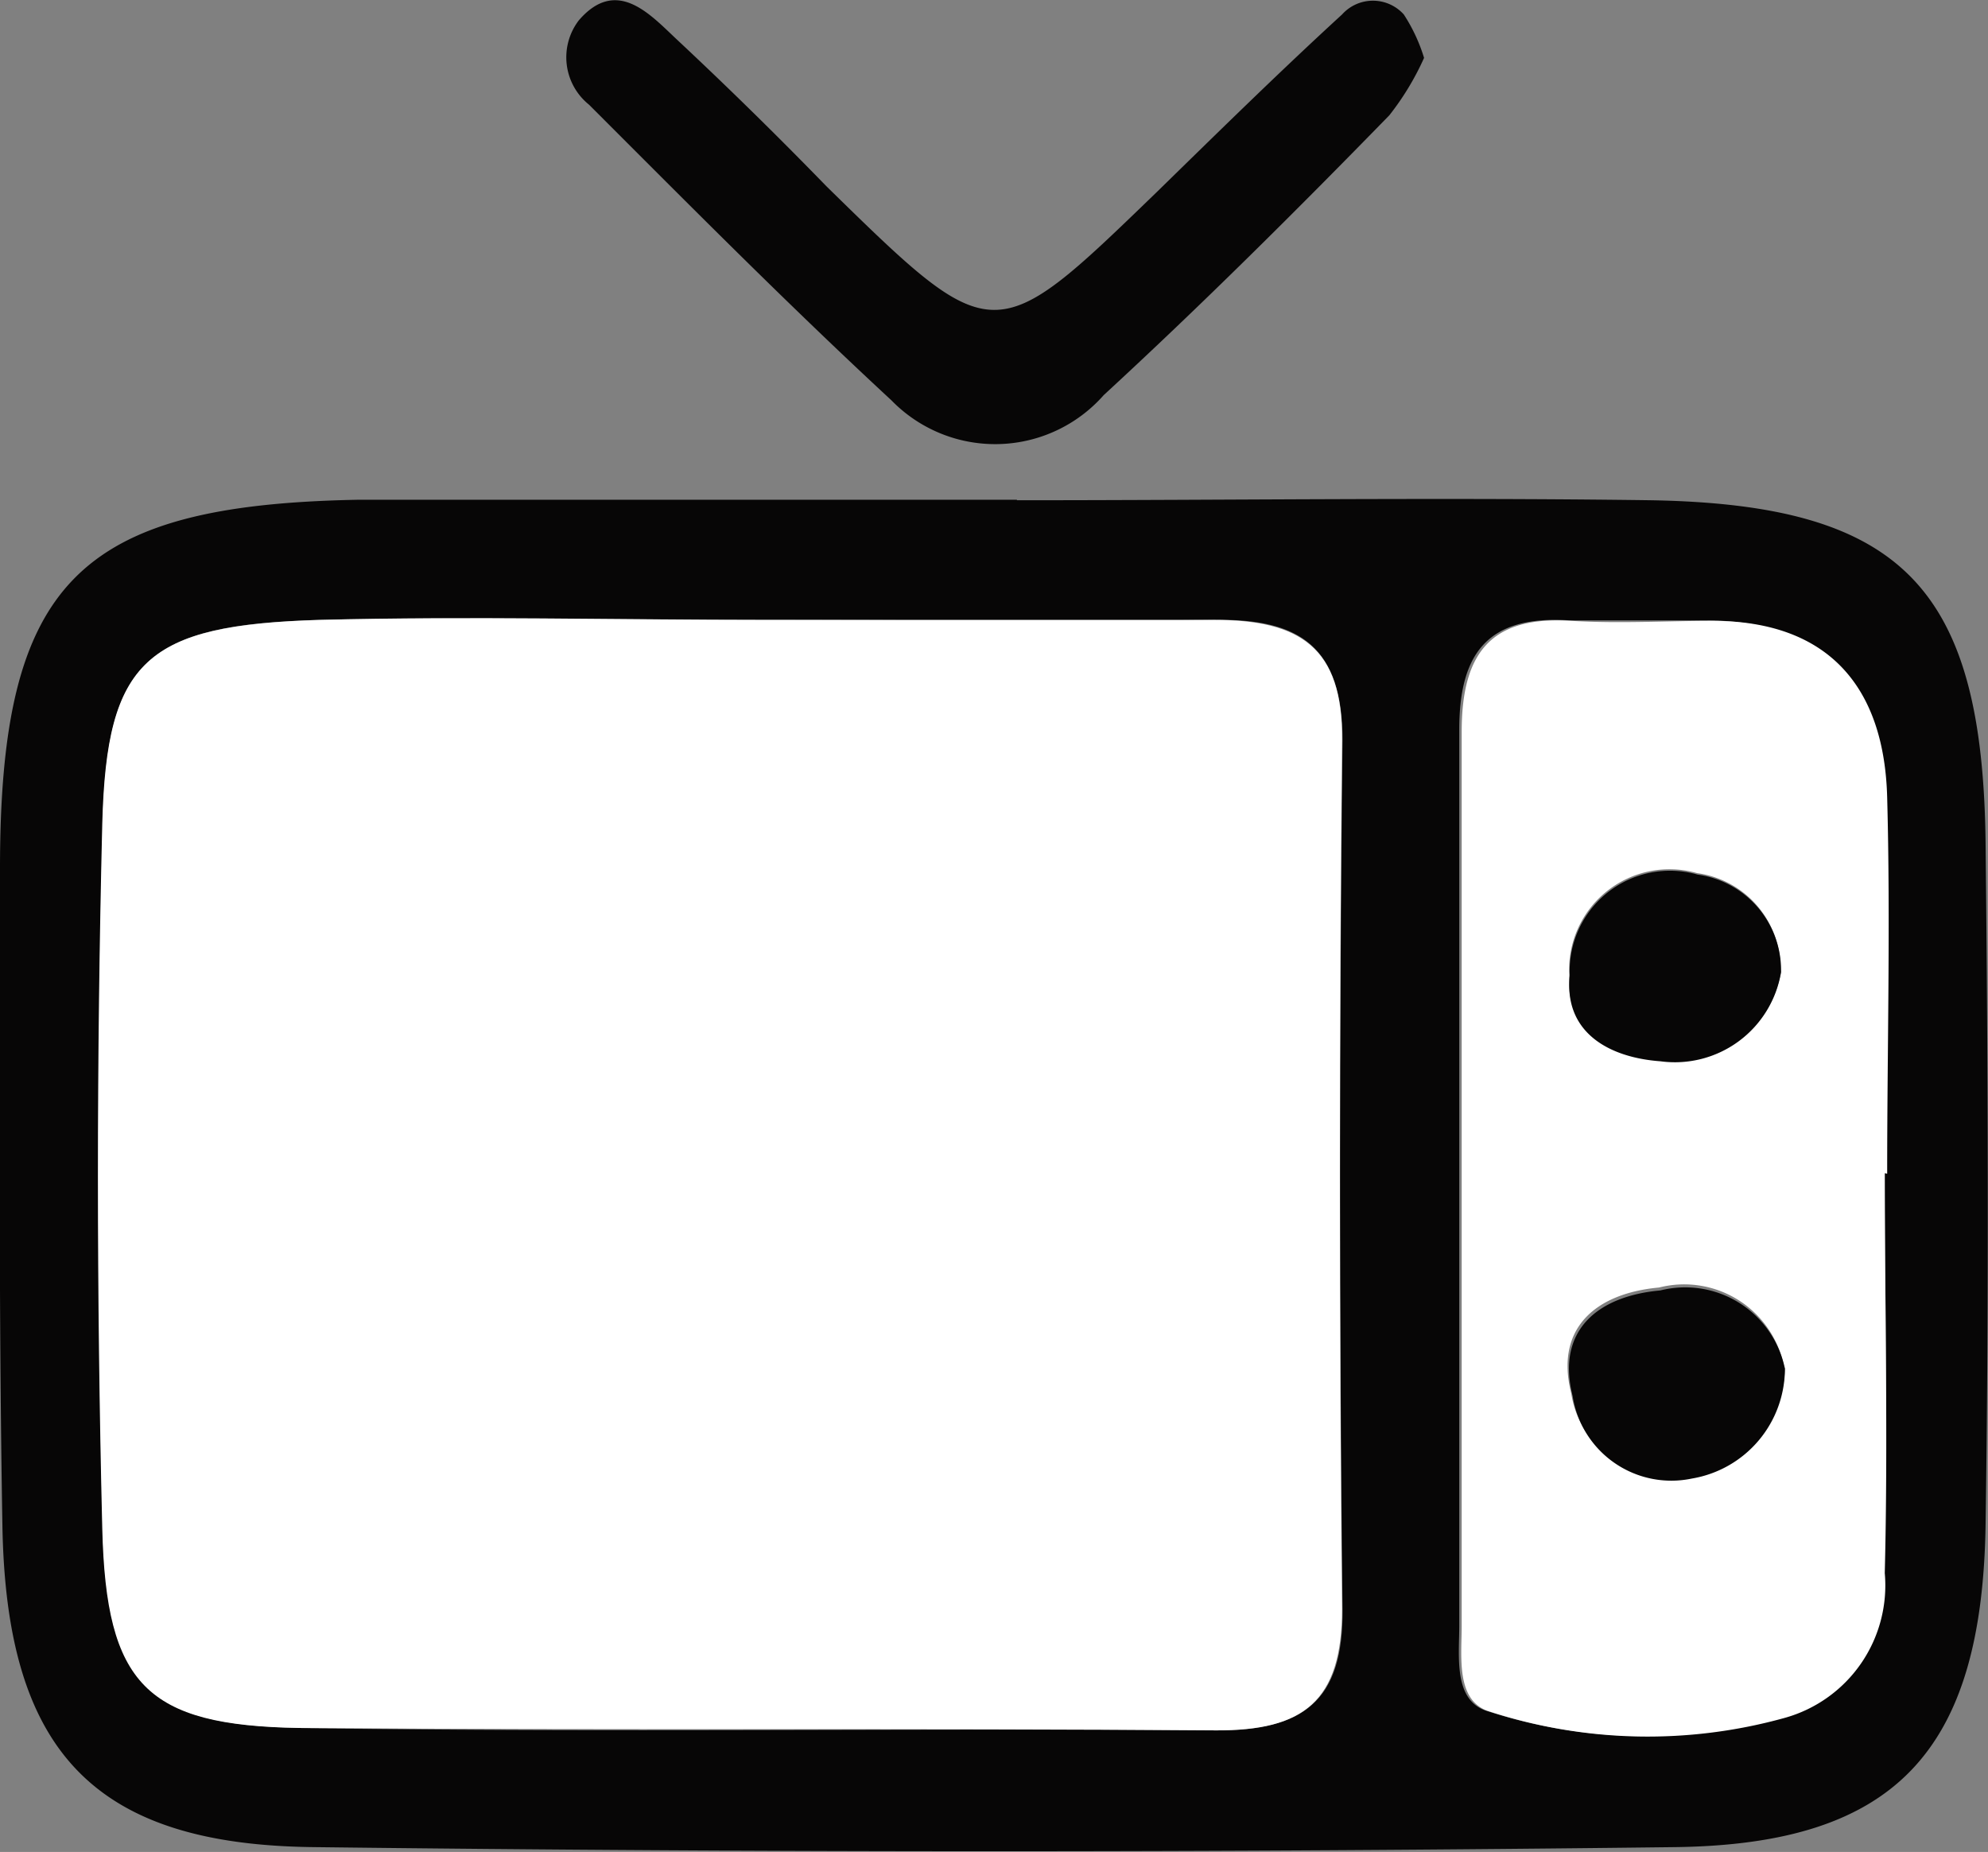
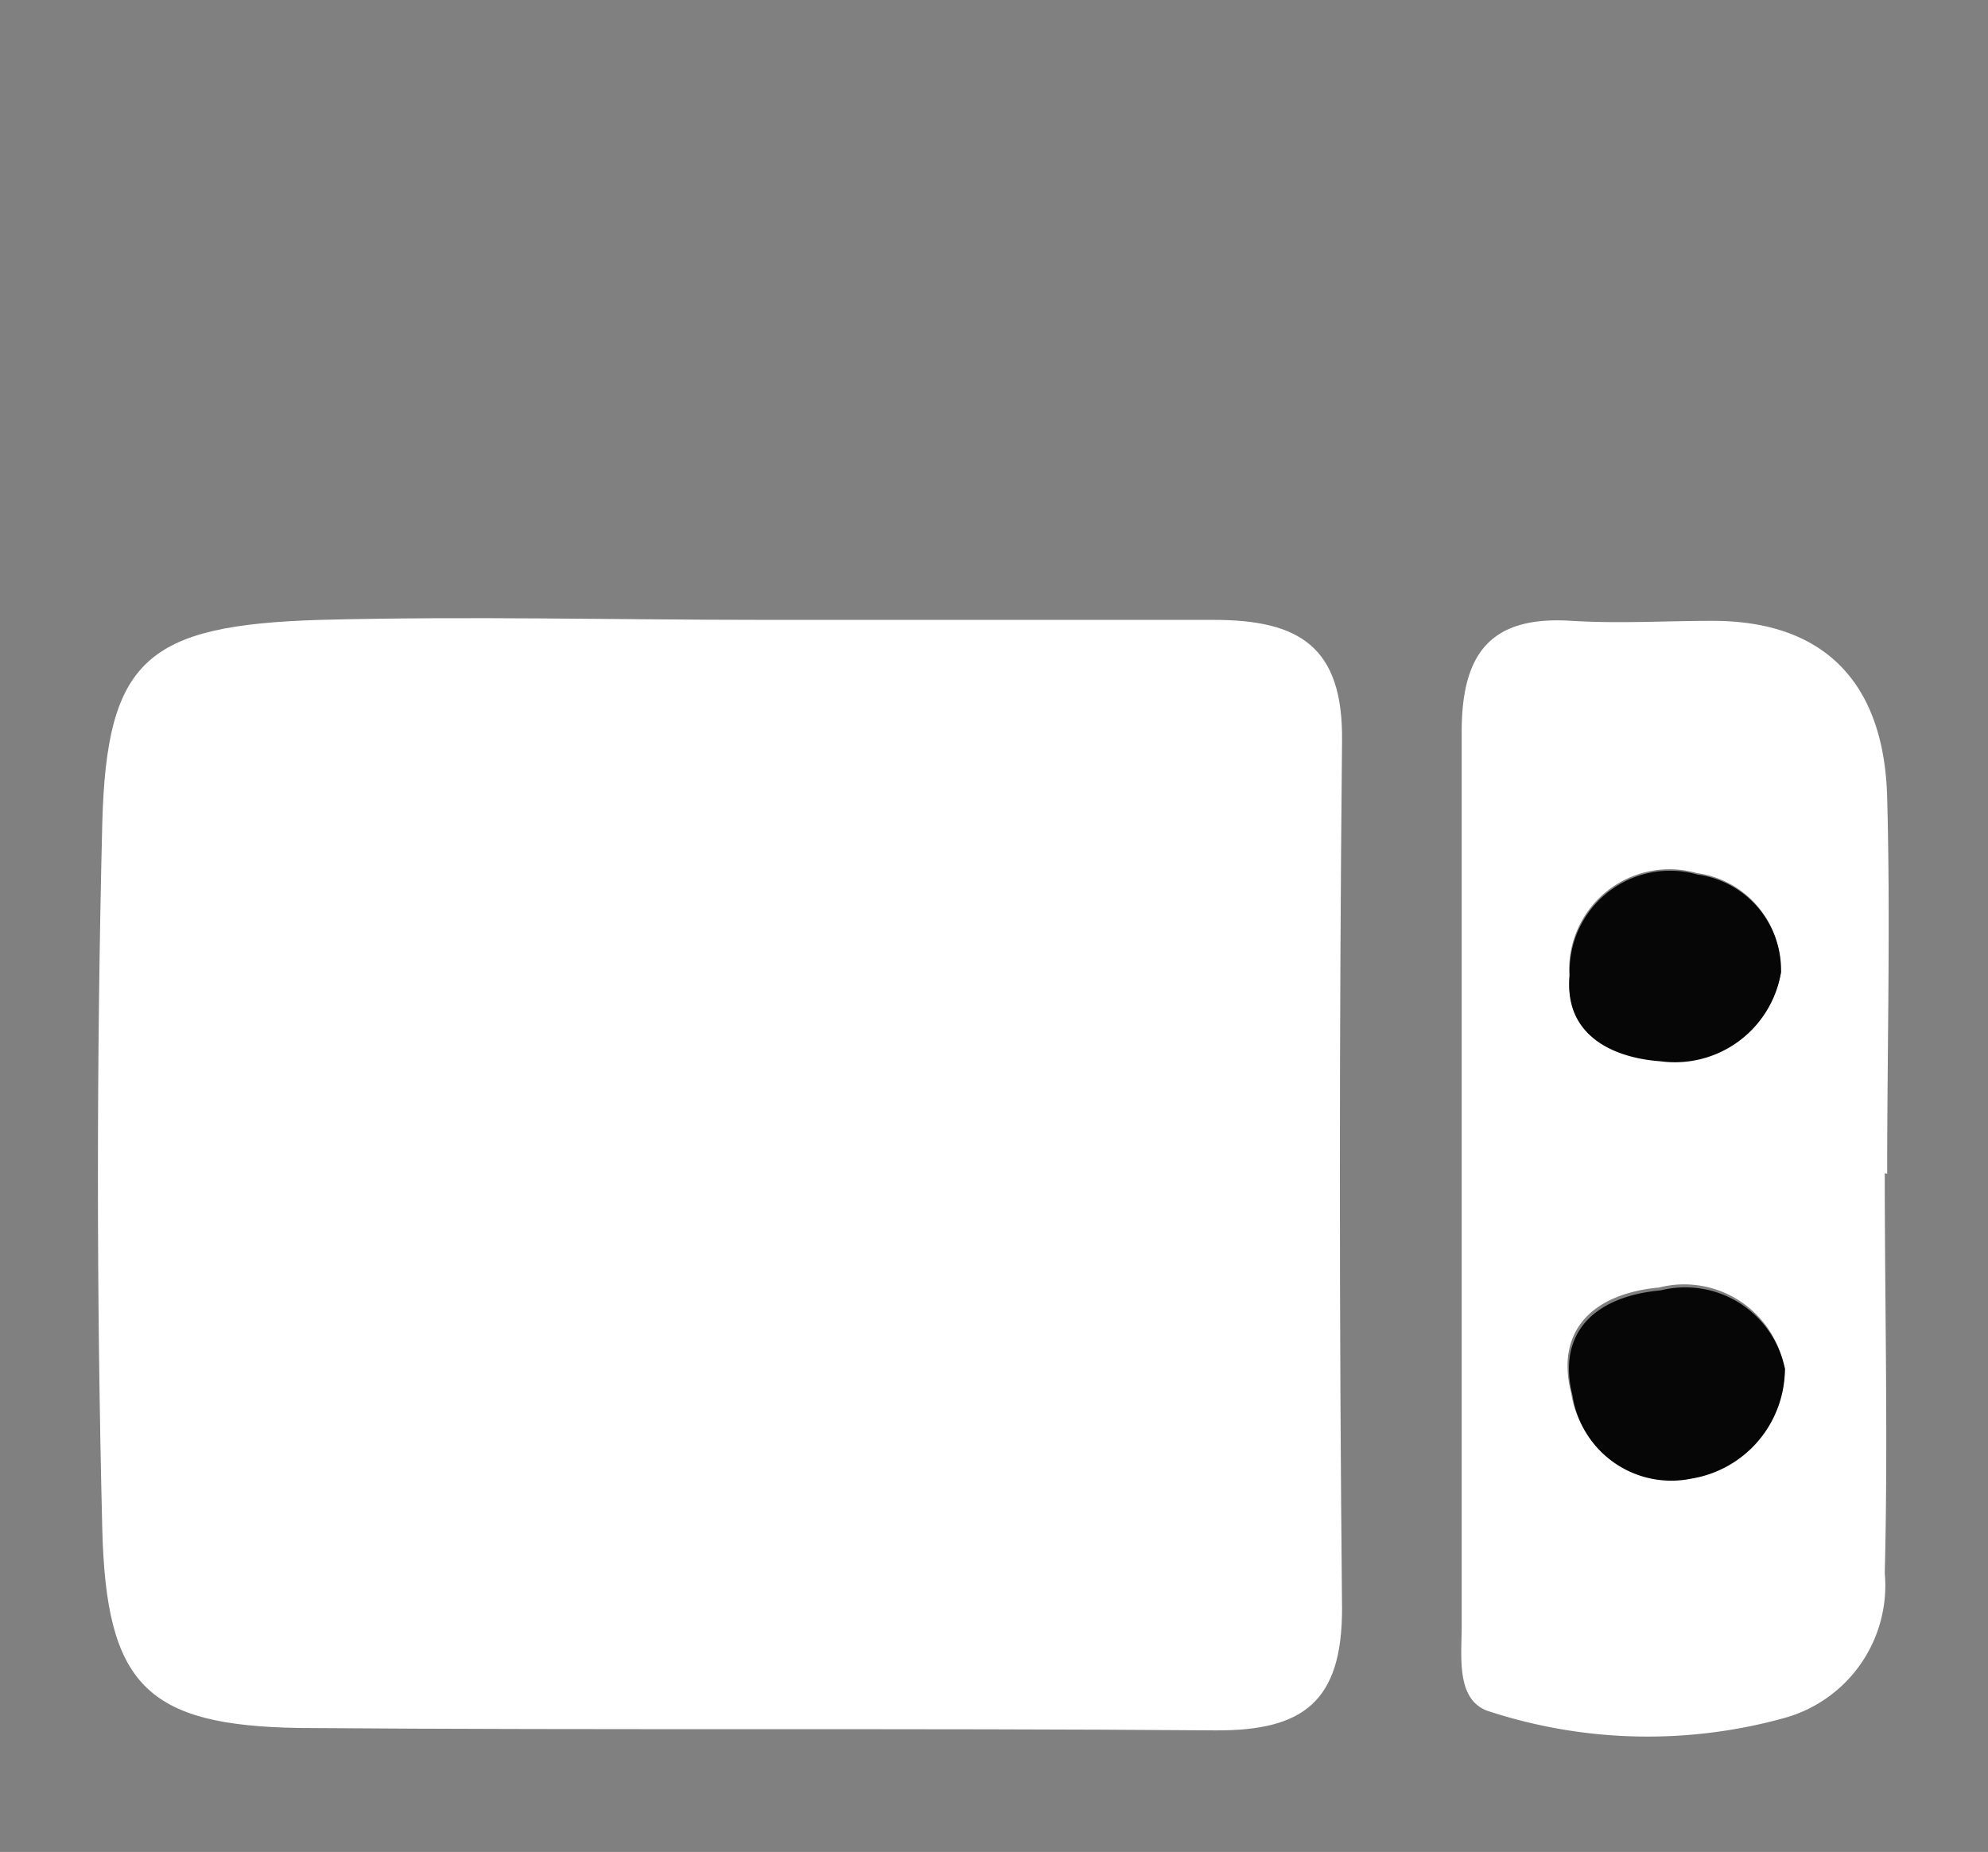
<svg xmlns="http://www.w3.org/2000/svg" id="3c283db5-0002-4354-b32e-c571fc2f1186" data-name="Layer 1" viewBox="0 0 41.21 38.39">
  <rect x="0" y="0" width="41.21" height="38.39" fill="#808080" stroke="none" />
  <title>1tv</title>
-   <path d="M21.08,10.37c4.38,0,8.76-.06,13.14,0,5.22.09,6.88,1.82,6.94,7.11.05,4.7.07,9.41,0,14.12s-1.88,6.63-6.43,6.69q-14.11.17-28.23,0c-4.57-.05-6.37-2-6.45-6.66S0,22.56,0,18c0-5.93,1.62-7.53,7.41-7.64H21.08ZM15.9,12.85c-3.09,0-6.17-.07-9.26,0-3.59.1-4.43.82-4.51,4.22q-.18,7.3,0,14.62c.08,3.23.92,4.07,4.08,4.13,6.33.1,12.67,0,19,.05,1.81,0,2.64-.6,2.62-2.52q-.1-9,0-18c0-1.94-.88-2.53-2.66-2.5C22.07,12.89,19,12.85,15.9,12.85ZM39.07,24.32h0c0-2.6.05-5.2,0-7.8-.06-2.29-1.22-3.62-3.62-3.66-1,0-2,0-2.92,0-1.68-.11-2.29.67-2.28,2.3,0,6.18,0,12.35,0,18.53,0,.63-.12,1.51.52,1.76a10.6,10.6,0,0,0,6.18.15,2.85,2.85,0,0,0,2.07-3C39.15,29.85,39.07,27.08,39.07,24.32Z" style="fill:#070606" />
-   <path d="M29.52,1.2a5.66,5.66,0,0,1-.72,1.19c-1.95,2-3.89,3.93-5.92,5.8a3,3,0,0,1-4.4.11c-2.16-2-4.2-4.06-6.27-6.13A1.26,1.26,0,0,1,12,.42c.77-.89,1.45-.15,2,.37,1.07,1,2.09,2,3.13,3.07,3.47,3.4,3.47,3.39,6.83.14C25.23,2.76,26.5,1.51,27.82.3a.86.86,0,0,1,1.28,0A3.53,3.53,0,0,1,29.52,1.2Z" style="fill:#070606" />
  <path d="M15.9,12.85c3.09,0,6.17,0,9.26,0,1.78,0,2.68.56,2.66,2.5q-.09,9,0,18c0,1.92-.8,2.53-2.62,2.52-6.33-.05-12.67,0-19-.05-3.17-.05-4-.9-4.08-4.13q-.18-7.3,0-14.62c.09-3.4.92-4.11,4.51-4.22C9.73,12.77,12.81,12.85,15.9,12.85Z" style="fill:#fff" />
  <path d="M39.07,24.32c0,2.76.07,5.53,0,8.29a2.85,2.85,0,0,1-2.07,3,10.6,10.6,0,0,1-6.18-.15c-.64-.25-.52-1.13-.52-1.76,0-6.18,0-12.35,0-18.53,0-1.63.6-2.41,2.28-2.3,1,.06,1.95,0,2.92,0,2.4,0,3.56,1.37,3.62,3.66.07,2.6,0,5.2,0,7.8Zm-2.09,4a2.11,2.11,0,0,0-2.59-1.63c-1.32.12-2.16.85-1.82,2.19a2.07,2.07,0,0,0,2.47,1.71A2.31,2.31,0,0,0,37,28.37Zm-.07-8.22a2,2,0,0,0-1.73-2,2.08,2.08,0,0,0-2.65,2.1c-.08,1.16.78,1.69,1.88,1.77A2.23,2.23,0,0,0,36.92,20.15Z" style="fill:#fff" />
  <path d="M37,28.37a2.31,2.31,0,0,1-1.93,2.28,2.07,2.07,0,0,1-2.47-1.71c-.34-1.34.49-2.07,1.82-2.19A2.11,2.11,0,0,1,37,28.37Z" style="fill:#070606" />
  <path d="M36.92,20.15A2.23,2.23,0,0,1,34.42,22c-1.1-.08-2-.62-1.88-1.77a2.08,2.08,0,0,1,2.65-2.1A2,2,0,0,1,36.92,20.15Z" style="fill:#070606" />
</svg>